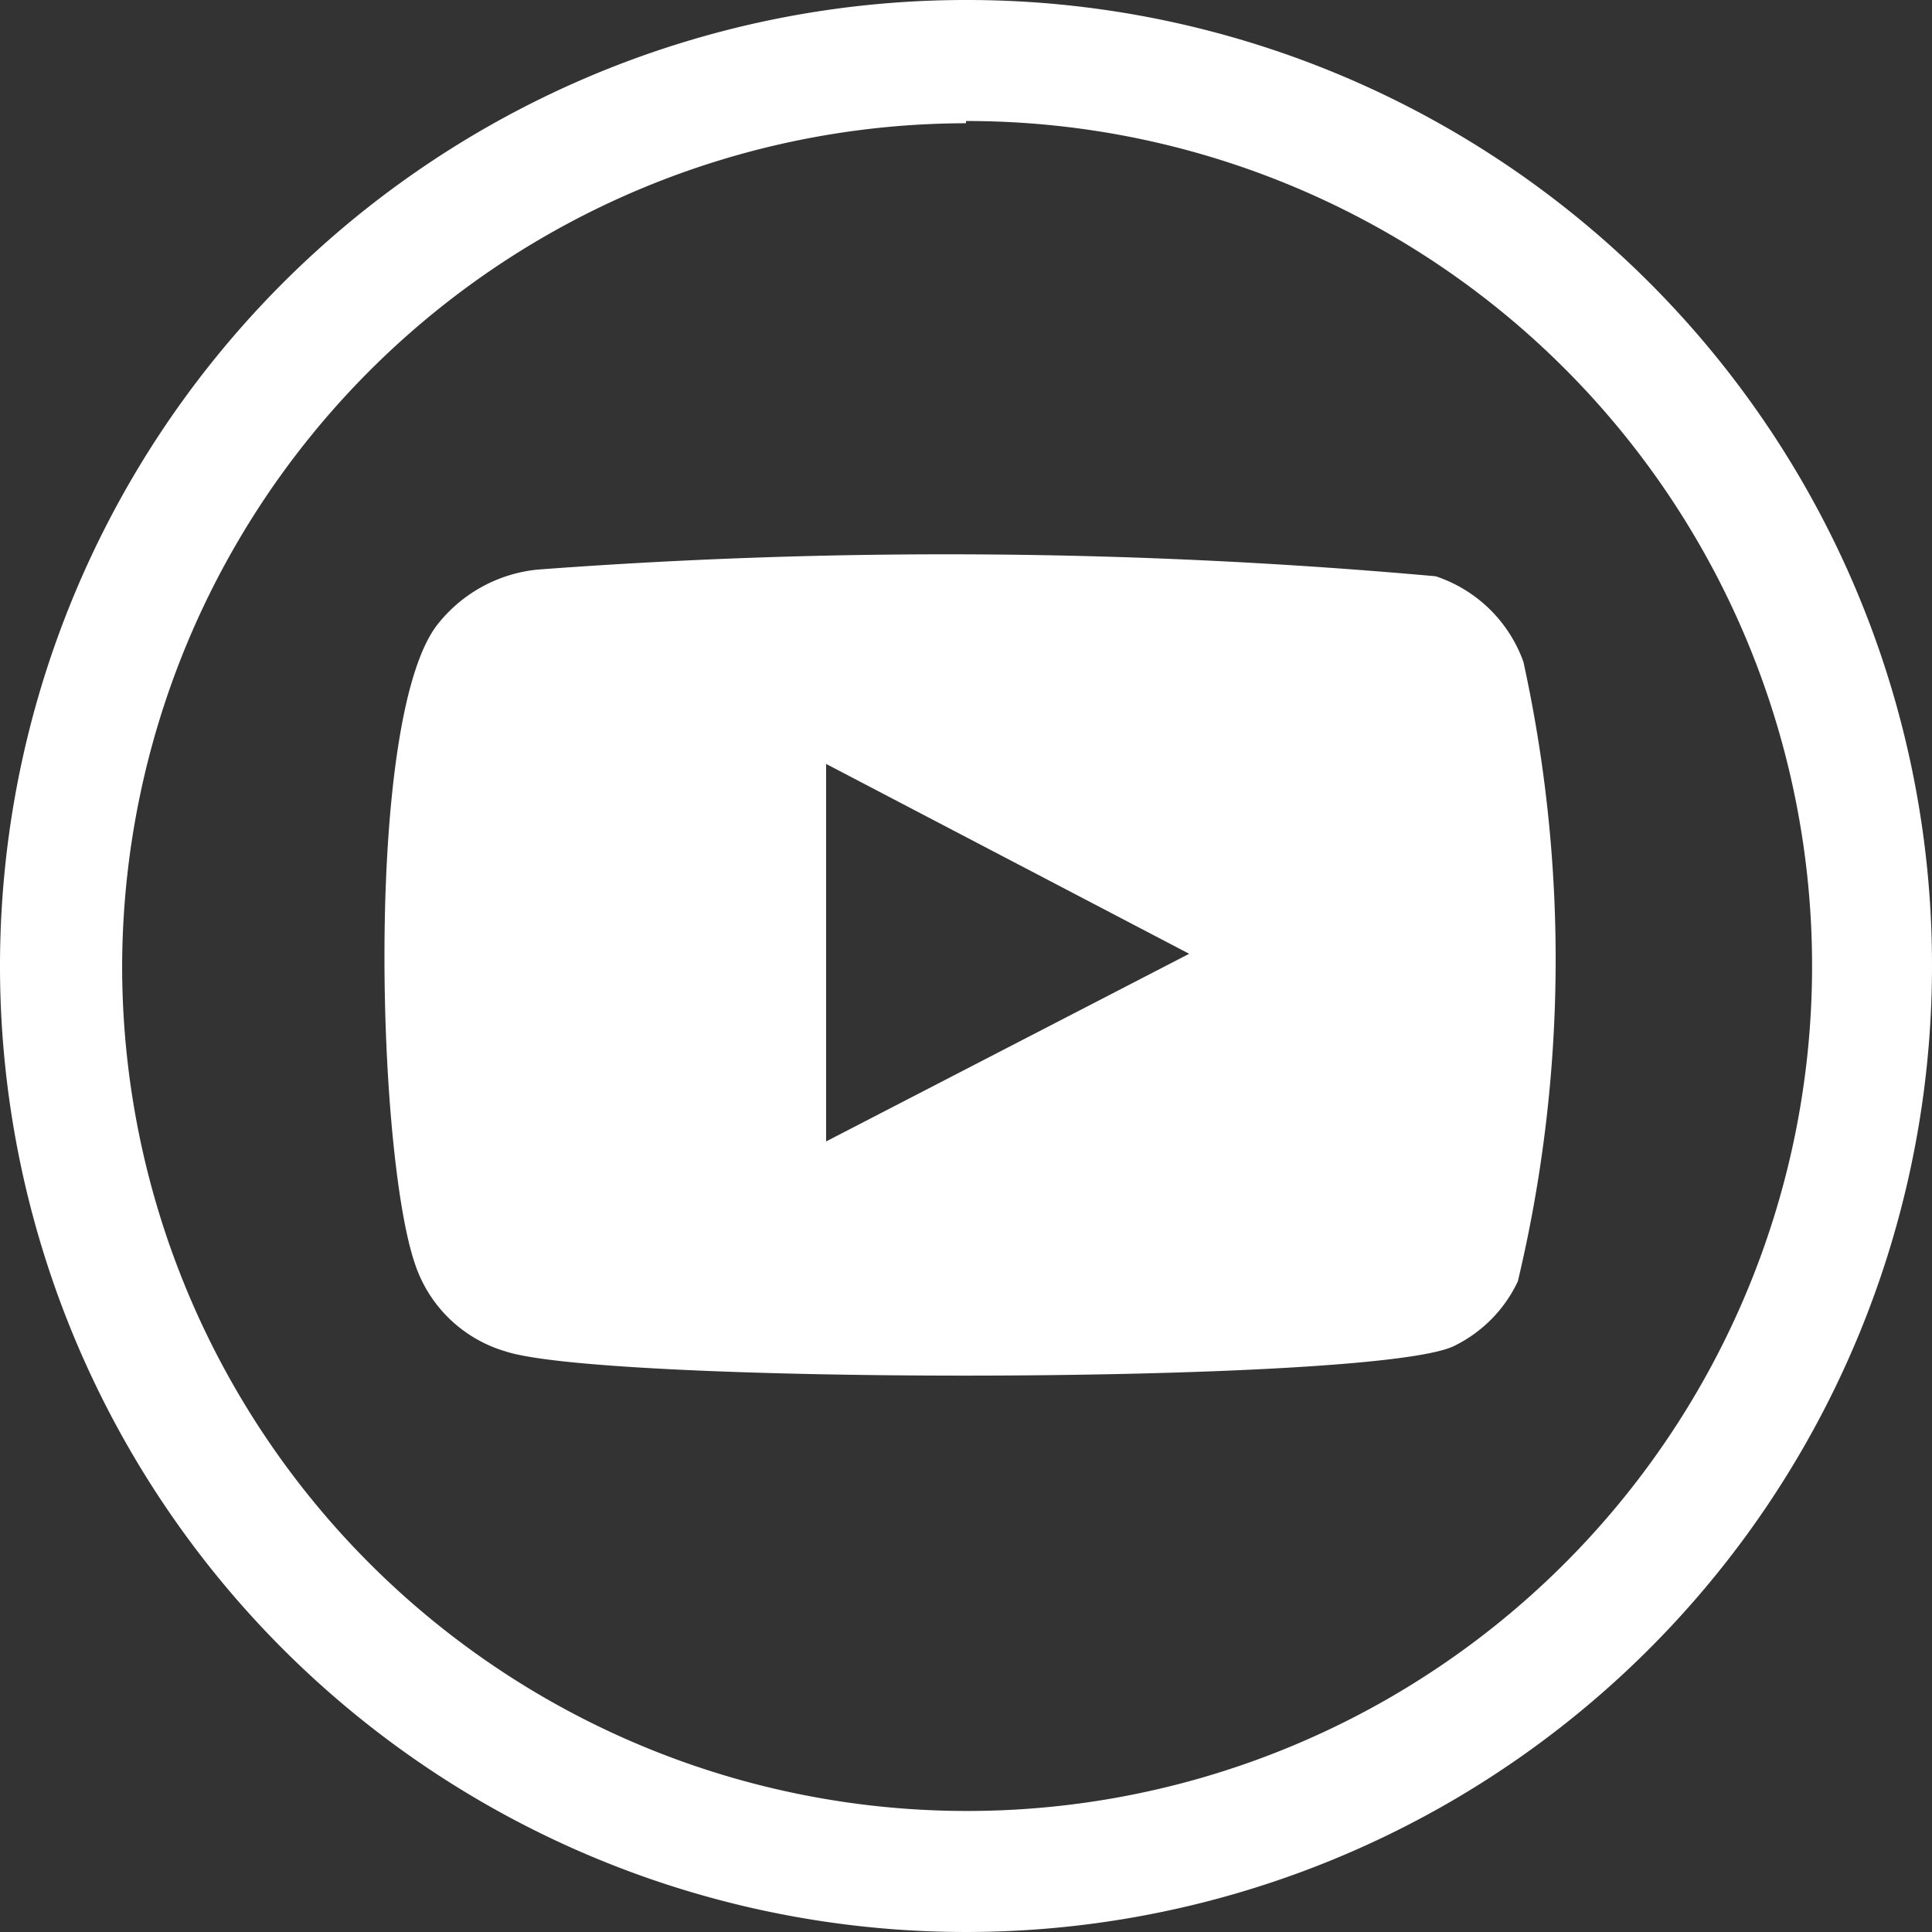
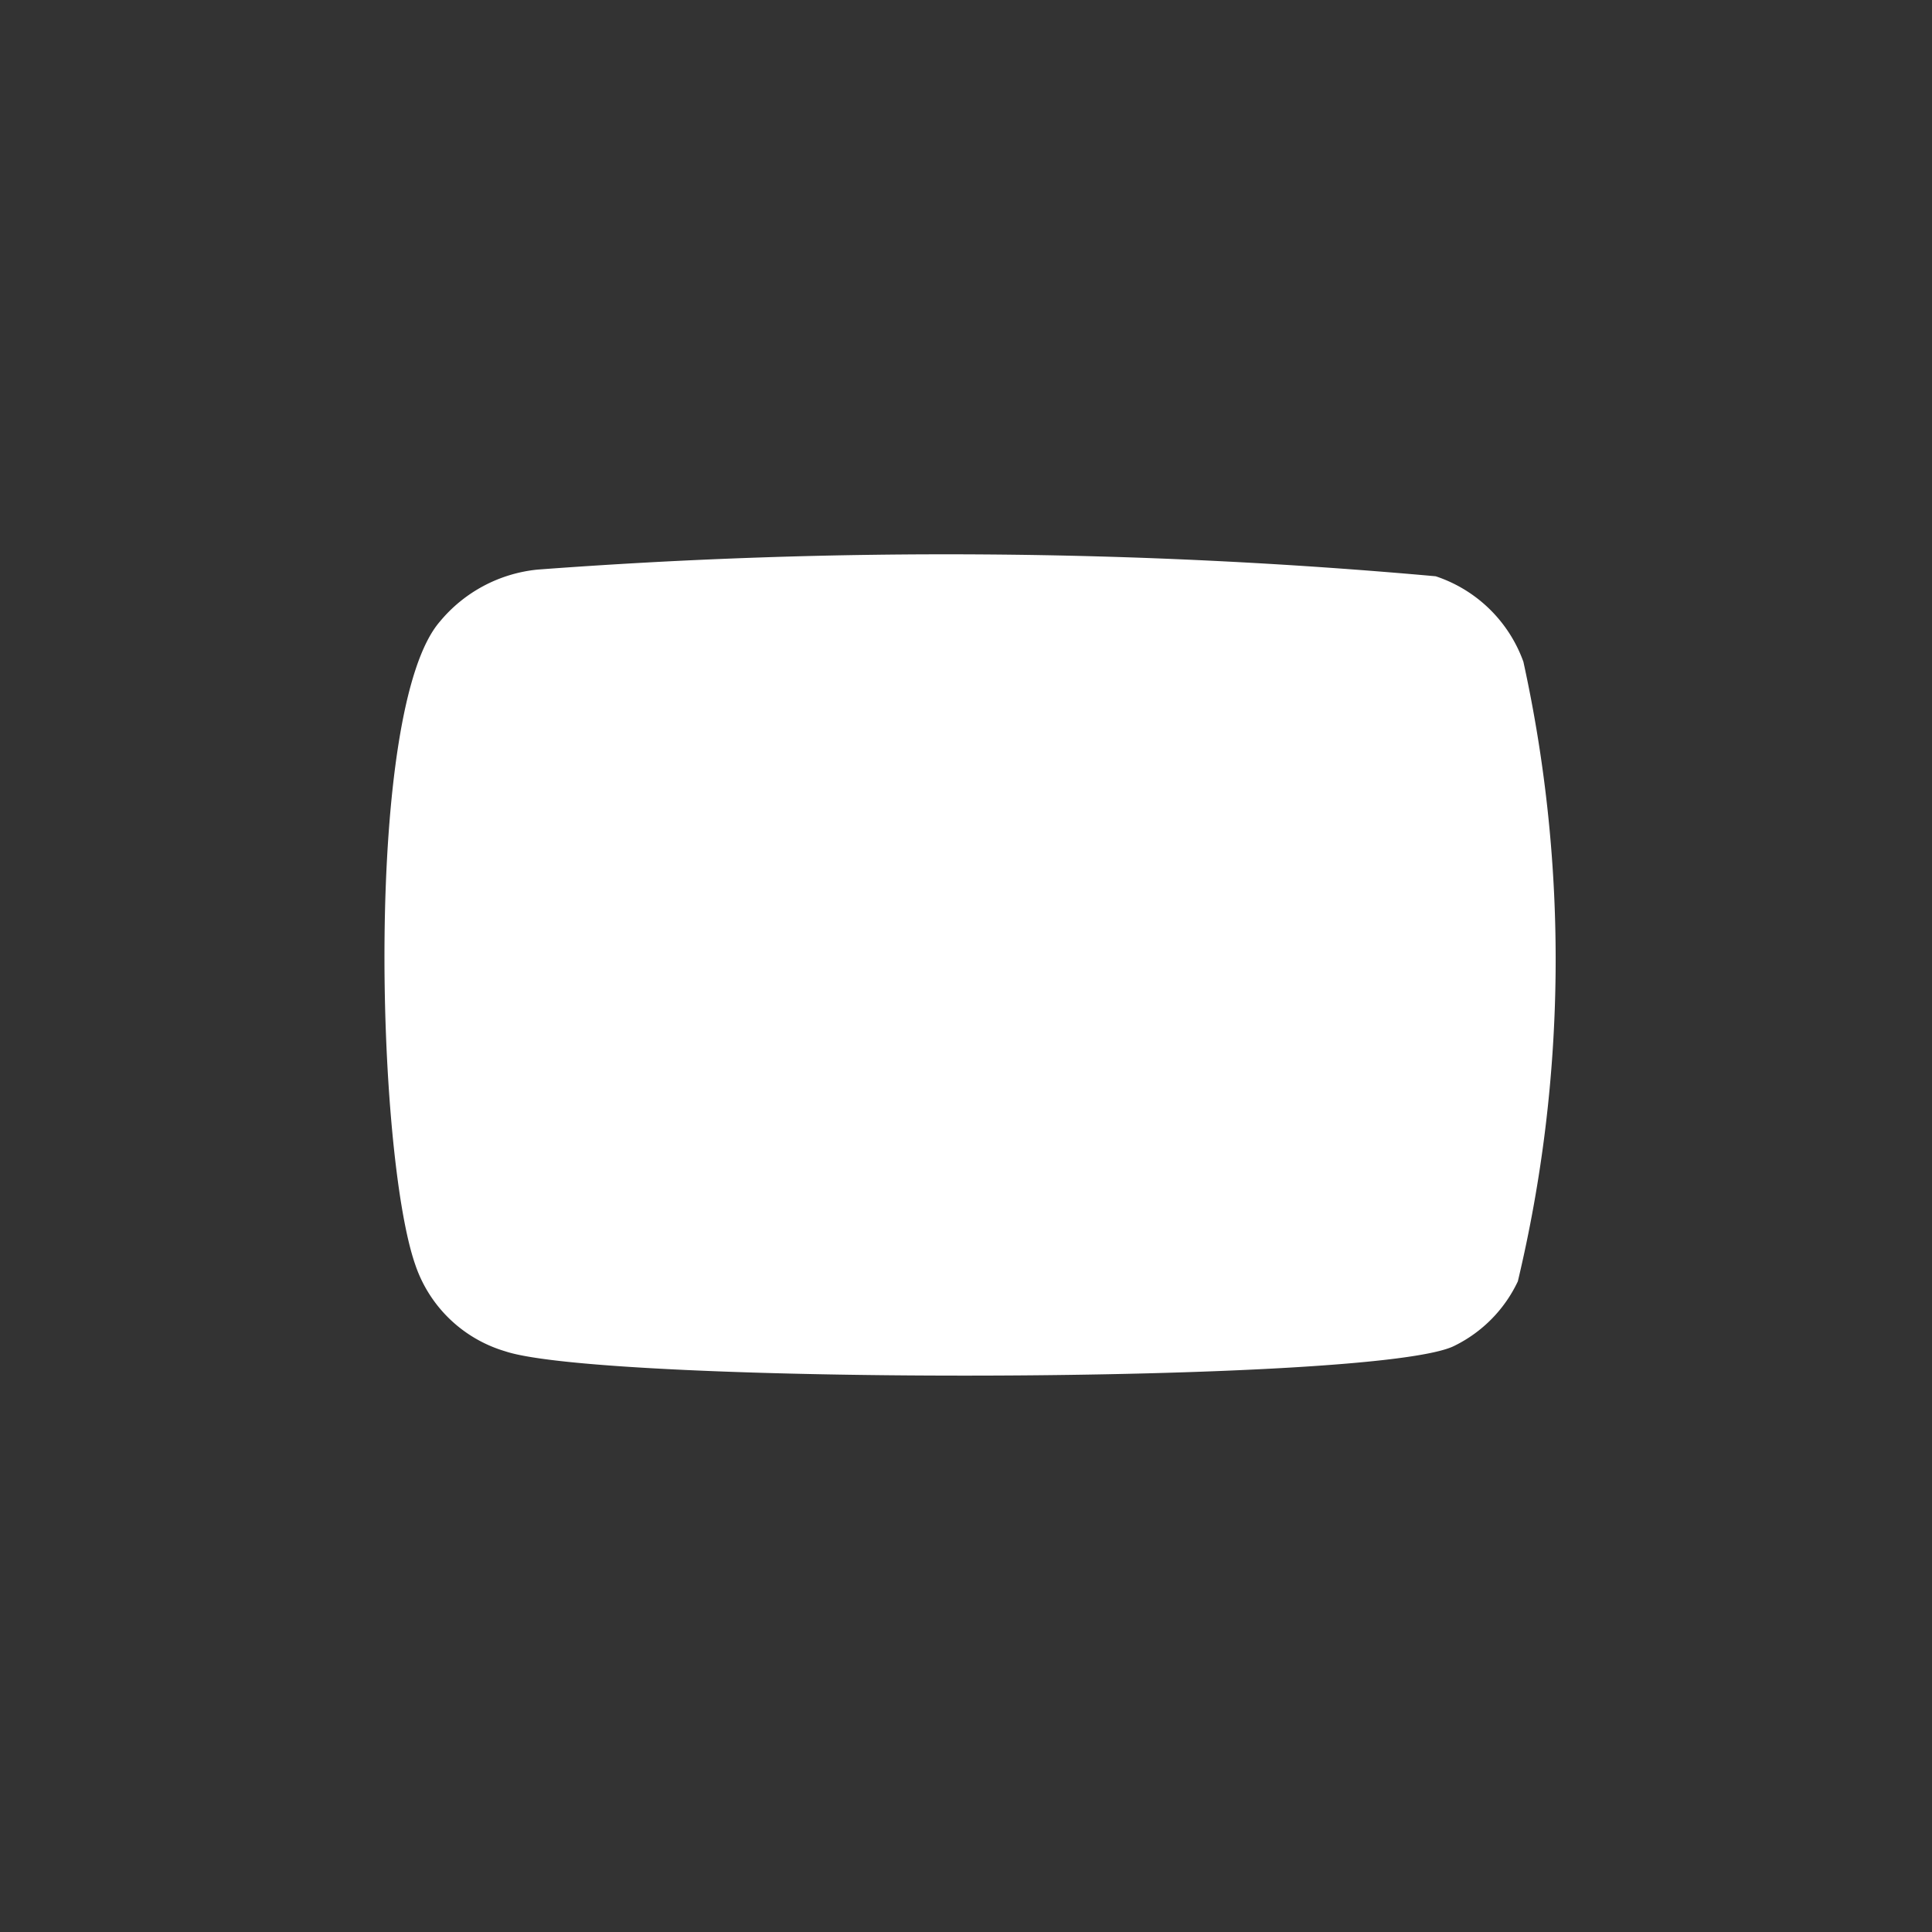
<svg xmlns="http://www.w3.org/2000/svg" width="30" height="30" viewBox="0 0 17.4 17.4">
  <rect x="0" y="0" width="17.4" height="17.4" fill="#333333" stroke="none" />
  <defs>
    <style>.cls-1,.cls-2{fill:#fff;}.cls-2{fill-rule:evenodd;}</style>
  </defs>
  <title>YouTube Channel</title>
  <g id="Layer_2" data-name="Layer 2">
    <g id="Layer_1-2" data-name="Layer 1">
      <g id="Layer_2-2" data-name="Layer 2">
        <g id="Layer_1-2-2" data-name="Layer 1-2">
-           <path class="cls-1" d="M8.7,1.09A7.61,7.61,0,1,1,1.1,8.71v0a7.61,7.61,0,0,1,7.6-7.6M8.7,0a8.7,8.7,0,1,0,8.7,8.7h0A8.69,8.69,0,0,0,8.71,0Z" />
-         </g>
+           </g>
      </g>
-       <path class="cls-2" d="M4.55,12.17a1.22,1.22,0,0,1-.81-.78c-.35-1-.46-5,.22-5.79a1.31,1.31,0,0,1,.88-.47,49.24,49.24,0,0,1,8.09.06,1.26,1.26,0,0,1,.79.77,12.51,12.51,0,0,1-.05,5.58,1.23,1.23,0,0,1-.57.58C12.42,12.47,5.44,12.47,4.55,12.17Zm2.89-1.89,3.27-1.69L7.44,6.88Z" />
+       <path class="cls-2" d="M4.55,12.17a1.22,1.22,0,0,1-.81-.78c-.35-1-.46-5,.22-5.79a1.31,1.31,0,0,1,.88-.47,49.24,49.24,0,0,1,8.09.06,1.26,1.26,0,0,1,.79.77,12.51,12.51,0,0,1-.05,5.58,1.23,1.23,0,0,1-.57.58C12.42,12.47,5.44,12.47,4.55,12.17ZL7.44,6.88Z" />
    </g>
  </g>
</svg>